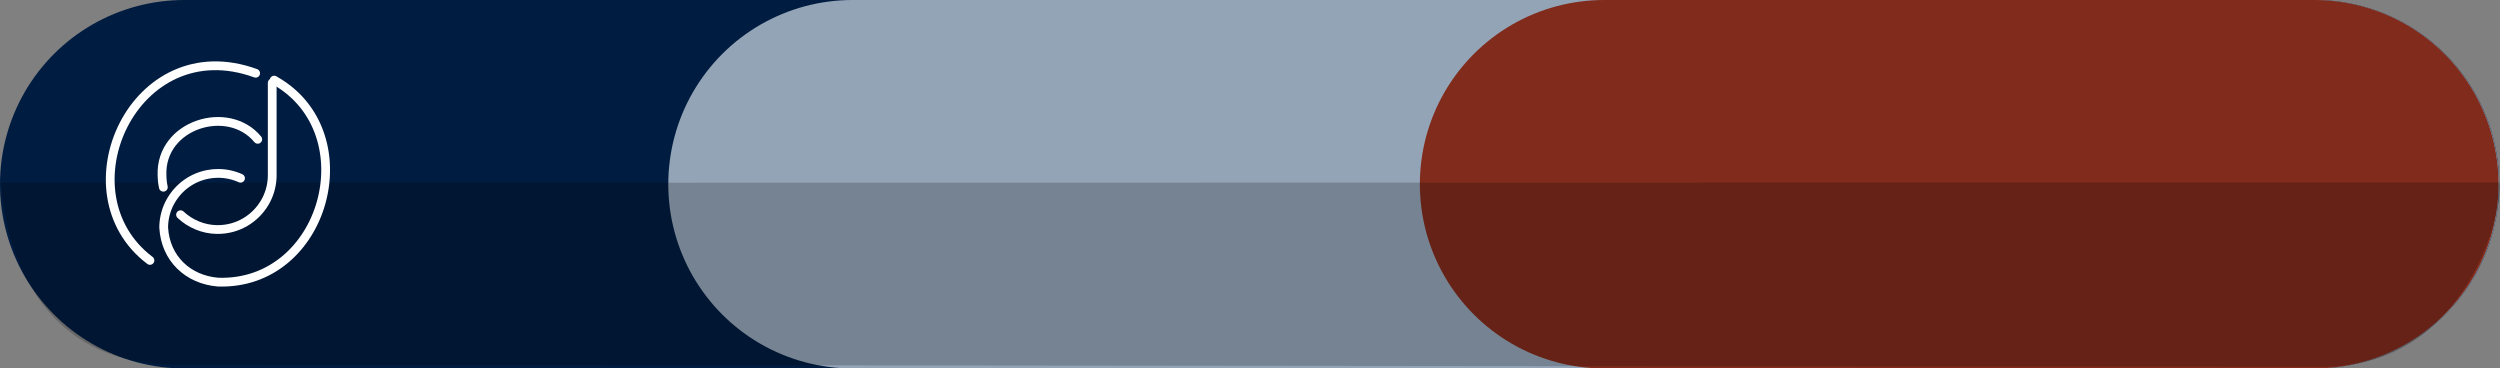
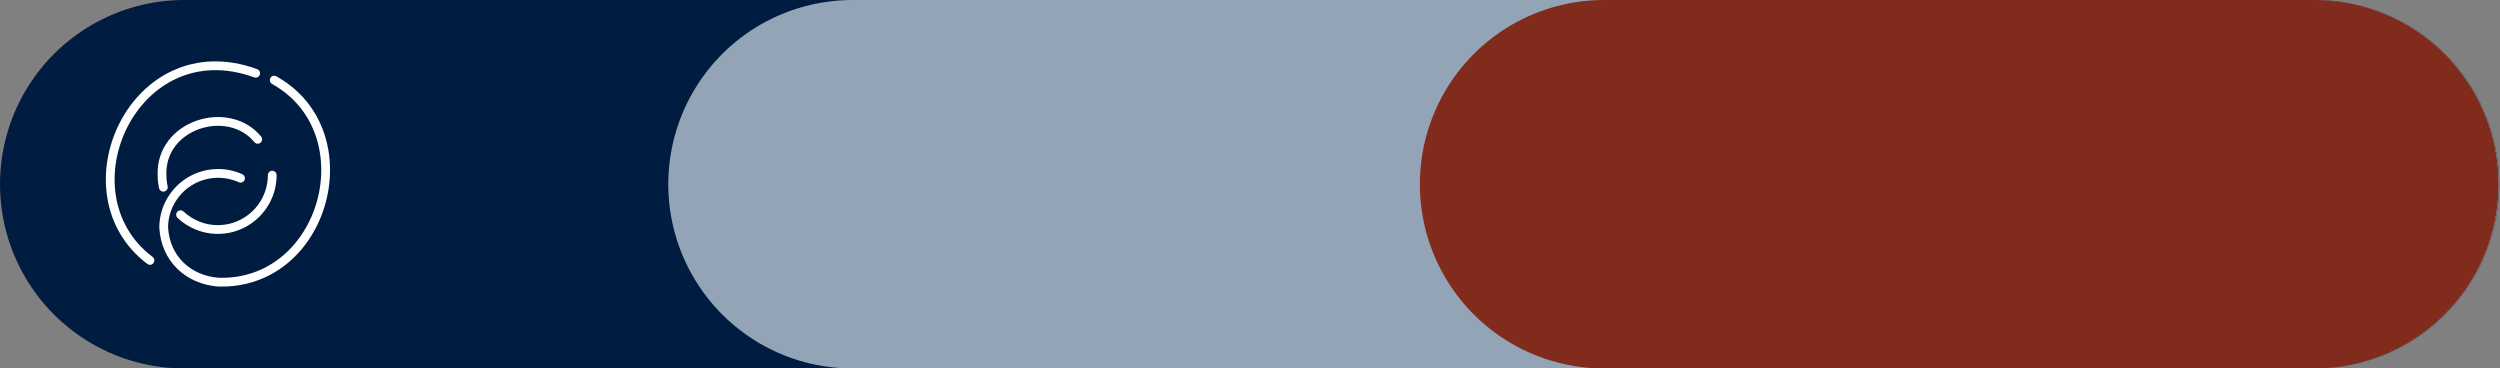
<svg xmlns="http://www.w3.org/2000/svg" id="Ebene_2" data-name="Ebene 2" viewBox="0 0 678.5 100">
  <rect x="0" y="0" width="678.5" height="100" fill="#808080" stroke="none" />
  <defs>
    <style>
      .cls-1 {
        fill: #001c40;
        stroke: #001c40;
      }

      .cls-1, .cls-2, .cls-3, .cls-4, .cls-5 {
        stroke-linecap: round;
      }

      .cls-1, .cls-3, .cls-4, .cls-5 {
        stroke-miterlimit: 10;
      }

      .cls-1, .cls-3, .cls-5 {
        stroke-width: 100px;
      }

      .cls-2 {
        stroke-linejoin: round;
      }

      .cls-2, .cls-4 {
        fill: none;
        stroke: #fff;
        stroke-width: 2.38px;
      }

      .cls-6 {
        opacity: .2;
      }

      .cls-3 {
        fill: #802b1b;
        stroke: #802b1b;
      }

      .cls-5 {
        fill: #93a4b6;
        stroke: #93a4b6;
      }
    </style>
  </defs>
  <g id="Ebene_1-2" data-name="Ebene 1">
    <g>
      <g>
        <line class="cls-1" x1="50" y1="50" x2="628.27" y2="50" />
        <line class="cls-5" x1="231.37" y1="50" x2="628.22" y2="50" />
        <line class="cls-3" x1="435.35" y1="50" x2="628.1" y2="50" />
      </g>
-       <path class="cls-6" d="M.36,49.61s525-.09,677.79-.09c2.21,0-5.16,50-47.51,50-167.56,0-430.96-.5-582.9-.5C1.07,99.02.36,49.61.36,49.61Z" />
      <g id="Ebene_1-2" data-name="Ebene 1-2">
        <g>
          <path class="cls-4" d="M40.7,70.68c-24.37-18.38-4.27-62.81,28.68-50.8" />
          <path class="cls-2" d="M74.42,21.74l.4.24c24.67,14.25,13.44,55.55-15.63,54.59-8.13-.66-14.26-6.36-14.76-14.75,0-.15,0-.3,0-.45.07-2.41.74-4.8,1.93-6.85.02-.03.03-.05.05-.08,2.13-3.69,5.81-6.36,10.15-7.14h0c.85-.16,1.73-.24,2.63-.24,2.17,0,4.23.47,6.09,1.31" />
-           <path class="cls-2" d="M49,58.27c2.63,2.48,6.15,3.95,9.77,4.02.12,0,.24,0,.35,0,5.39,0,10.1-2.89,12.67-7.2.04-.06.07-.12.11-.18,1.17-2.01,1.87-4.32,1.97-6.78,0-.2.01-.4.01-.6v-25.04" />
+           <path class="cls-2" d="M49,58.27c2.63,2.48,6.15,3.95,9.77,4.02.12,0,.24,0,.35,0,5.39,0,10.1-2.89,12.67-7.2.04-.06.07-.12.11-.18,1.17-2.01,1.87-4.32,1.97-6.78,0-.2.01-.4.01-.6" />
          <path class="cls-4" d="M44.33,50.81c-.36-1.51-.36-3.28-.36-3.28-.48-13.8,18-19.41,25.98-9.72" />
        </g>
      </g>
    </g>
  </g>
</svg>